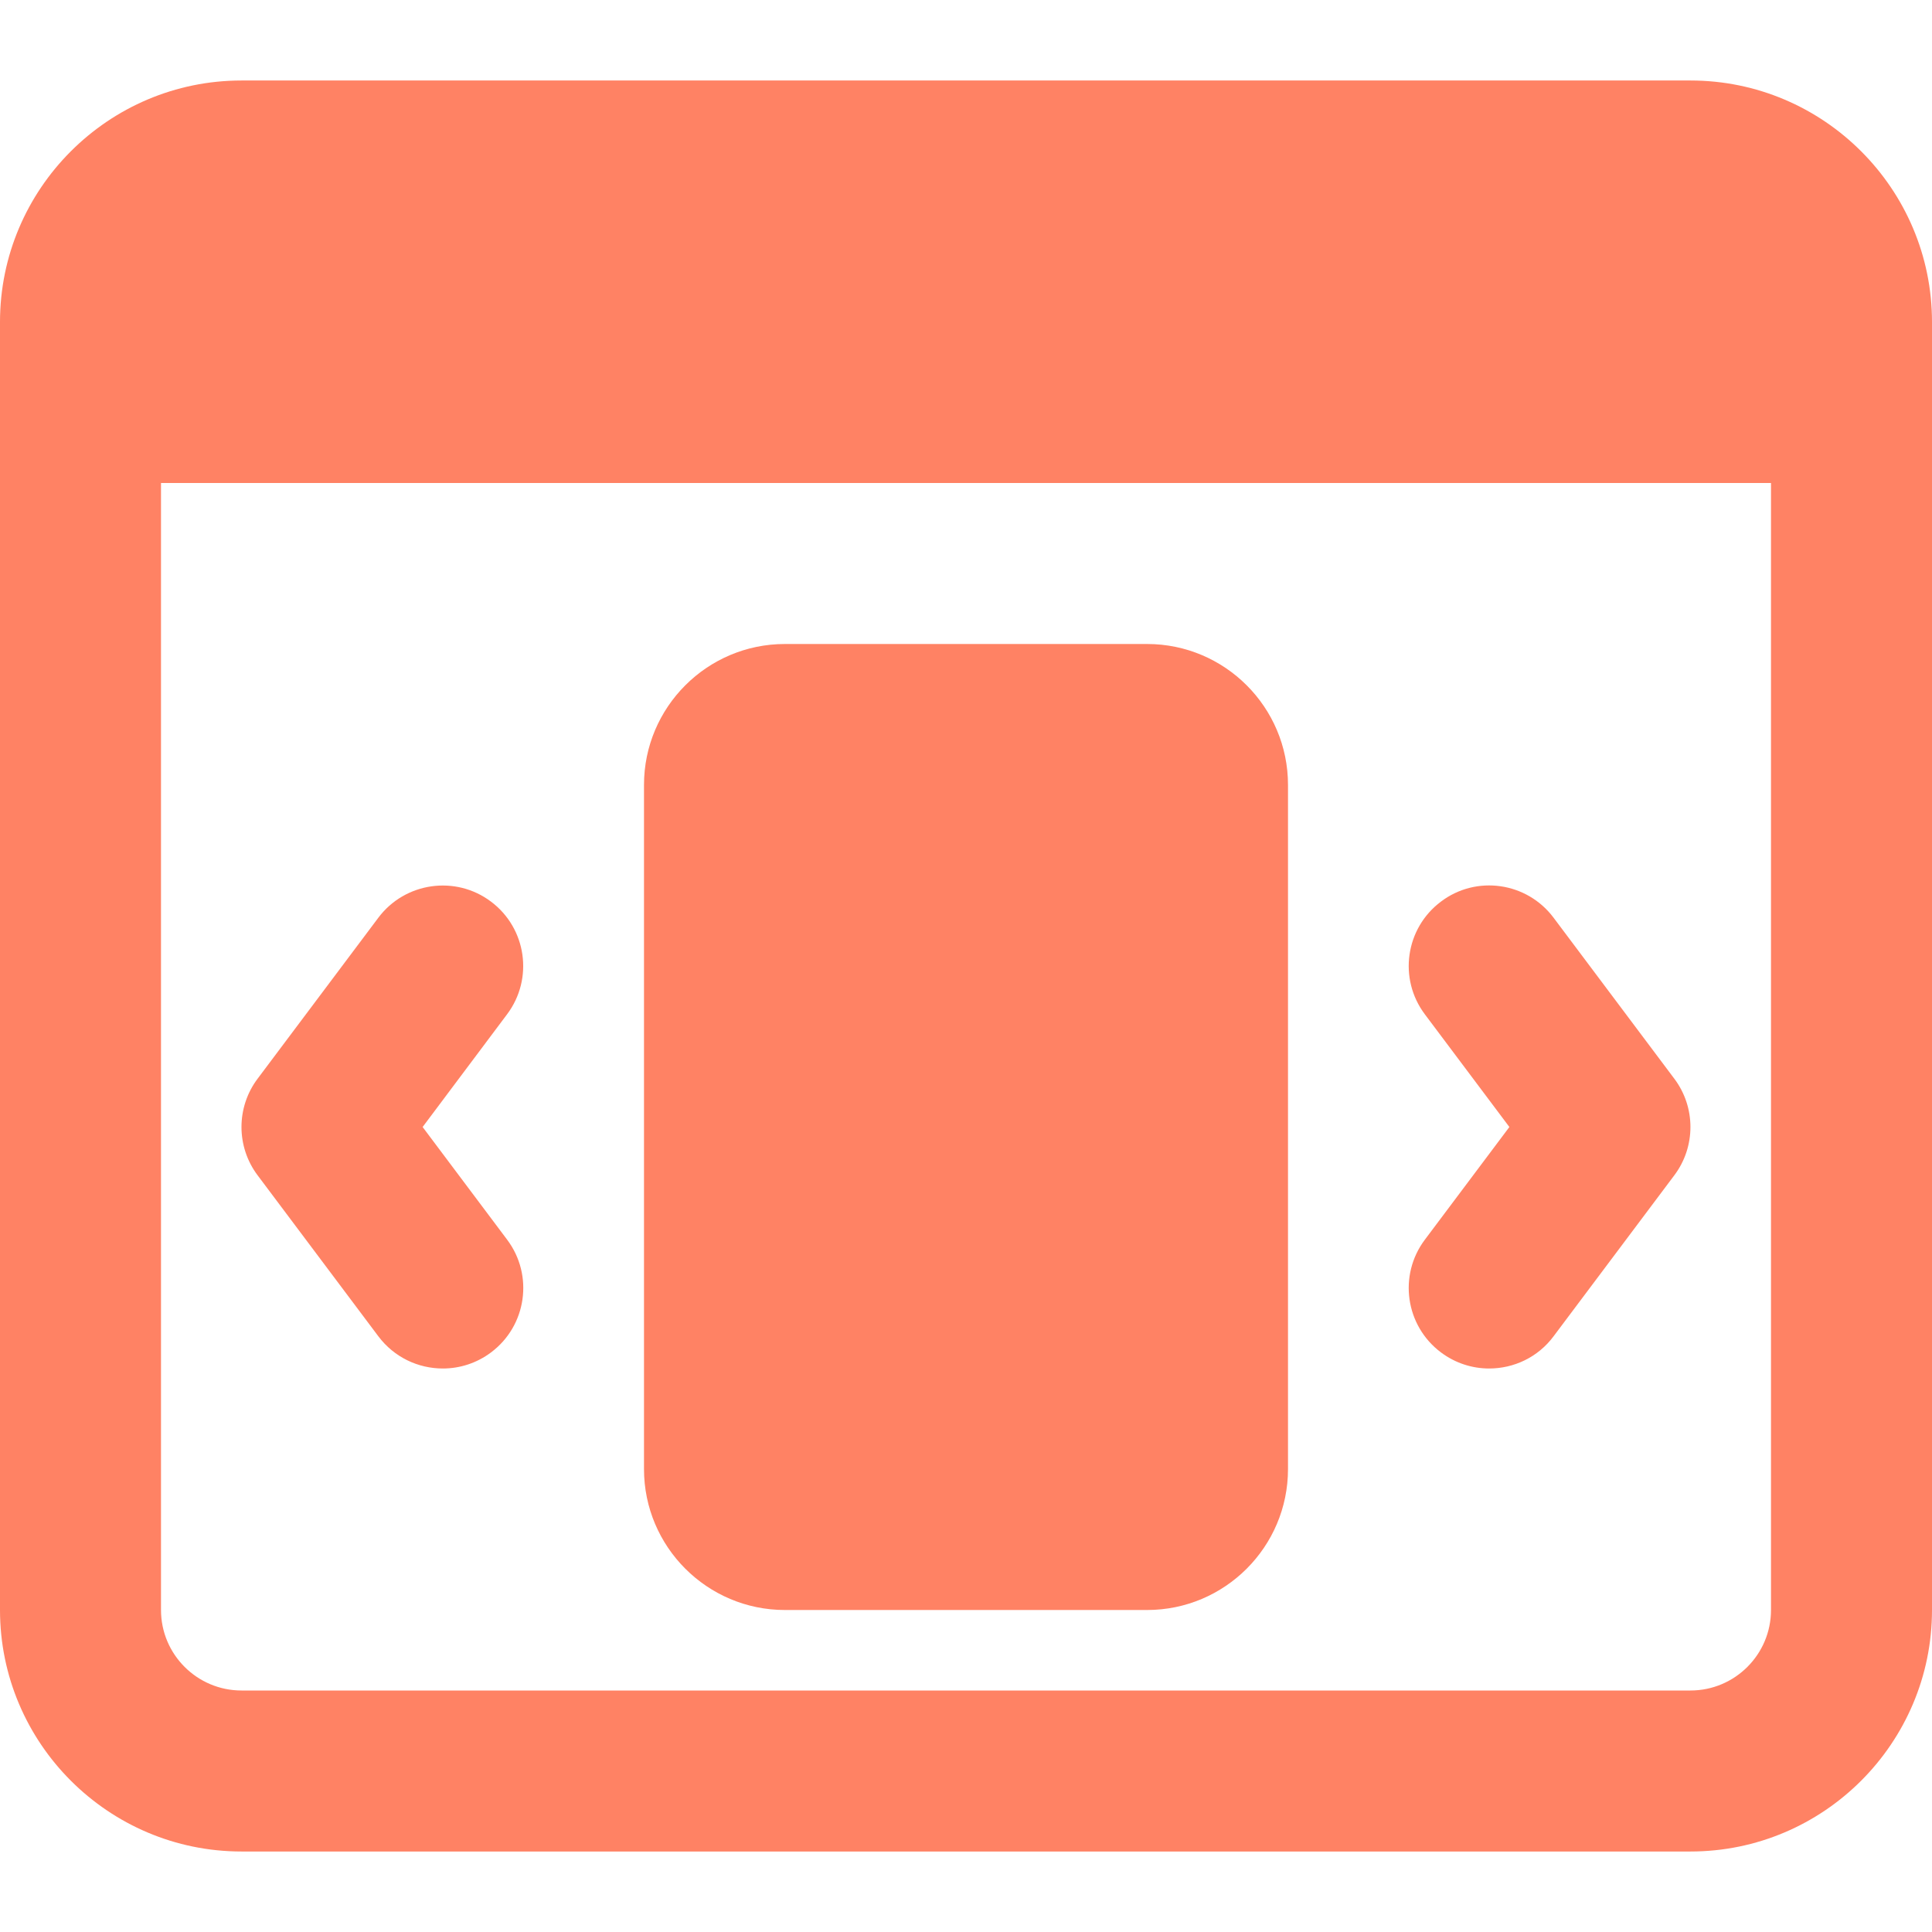
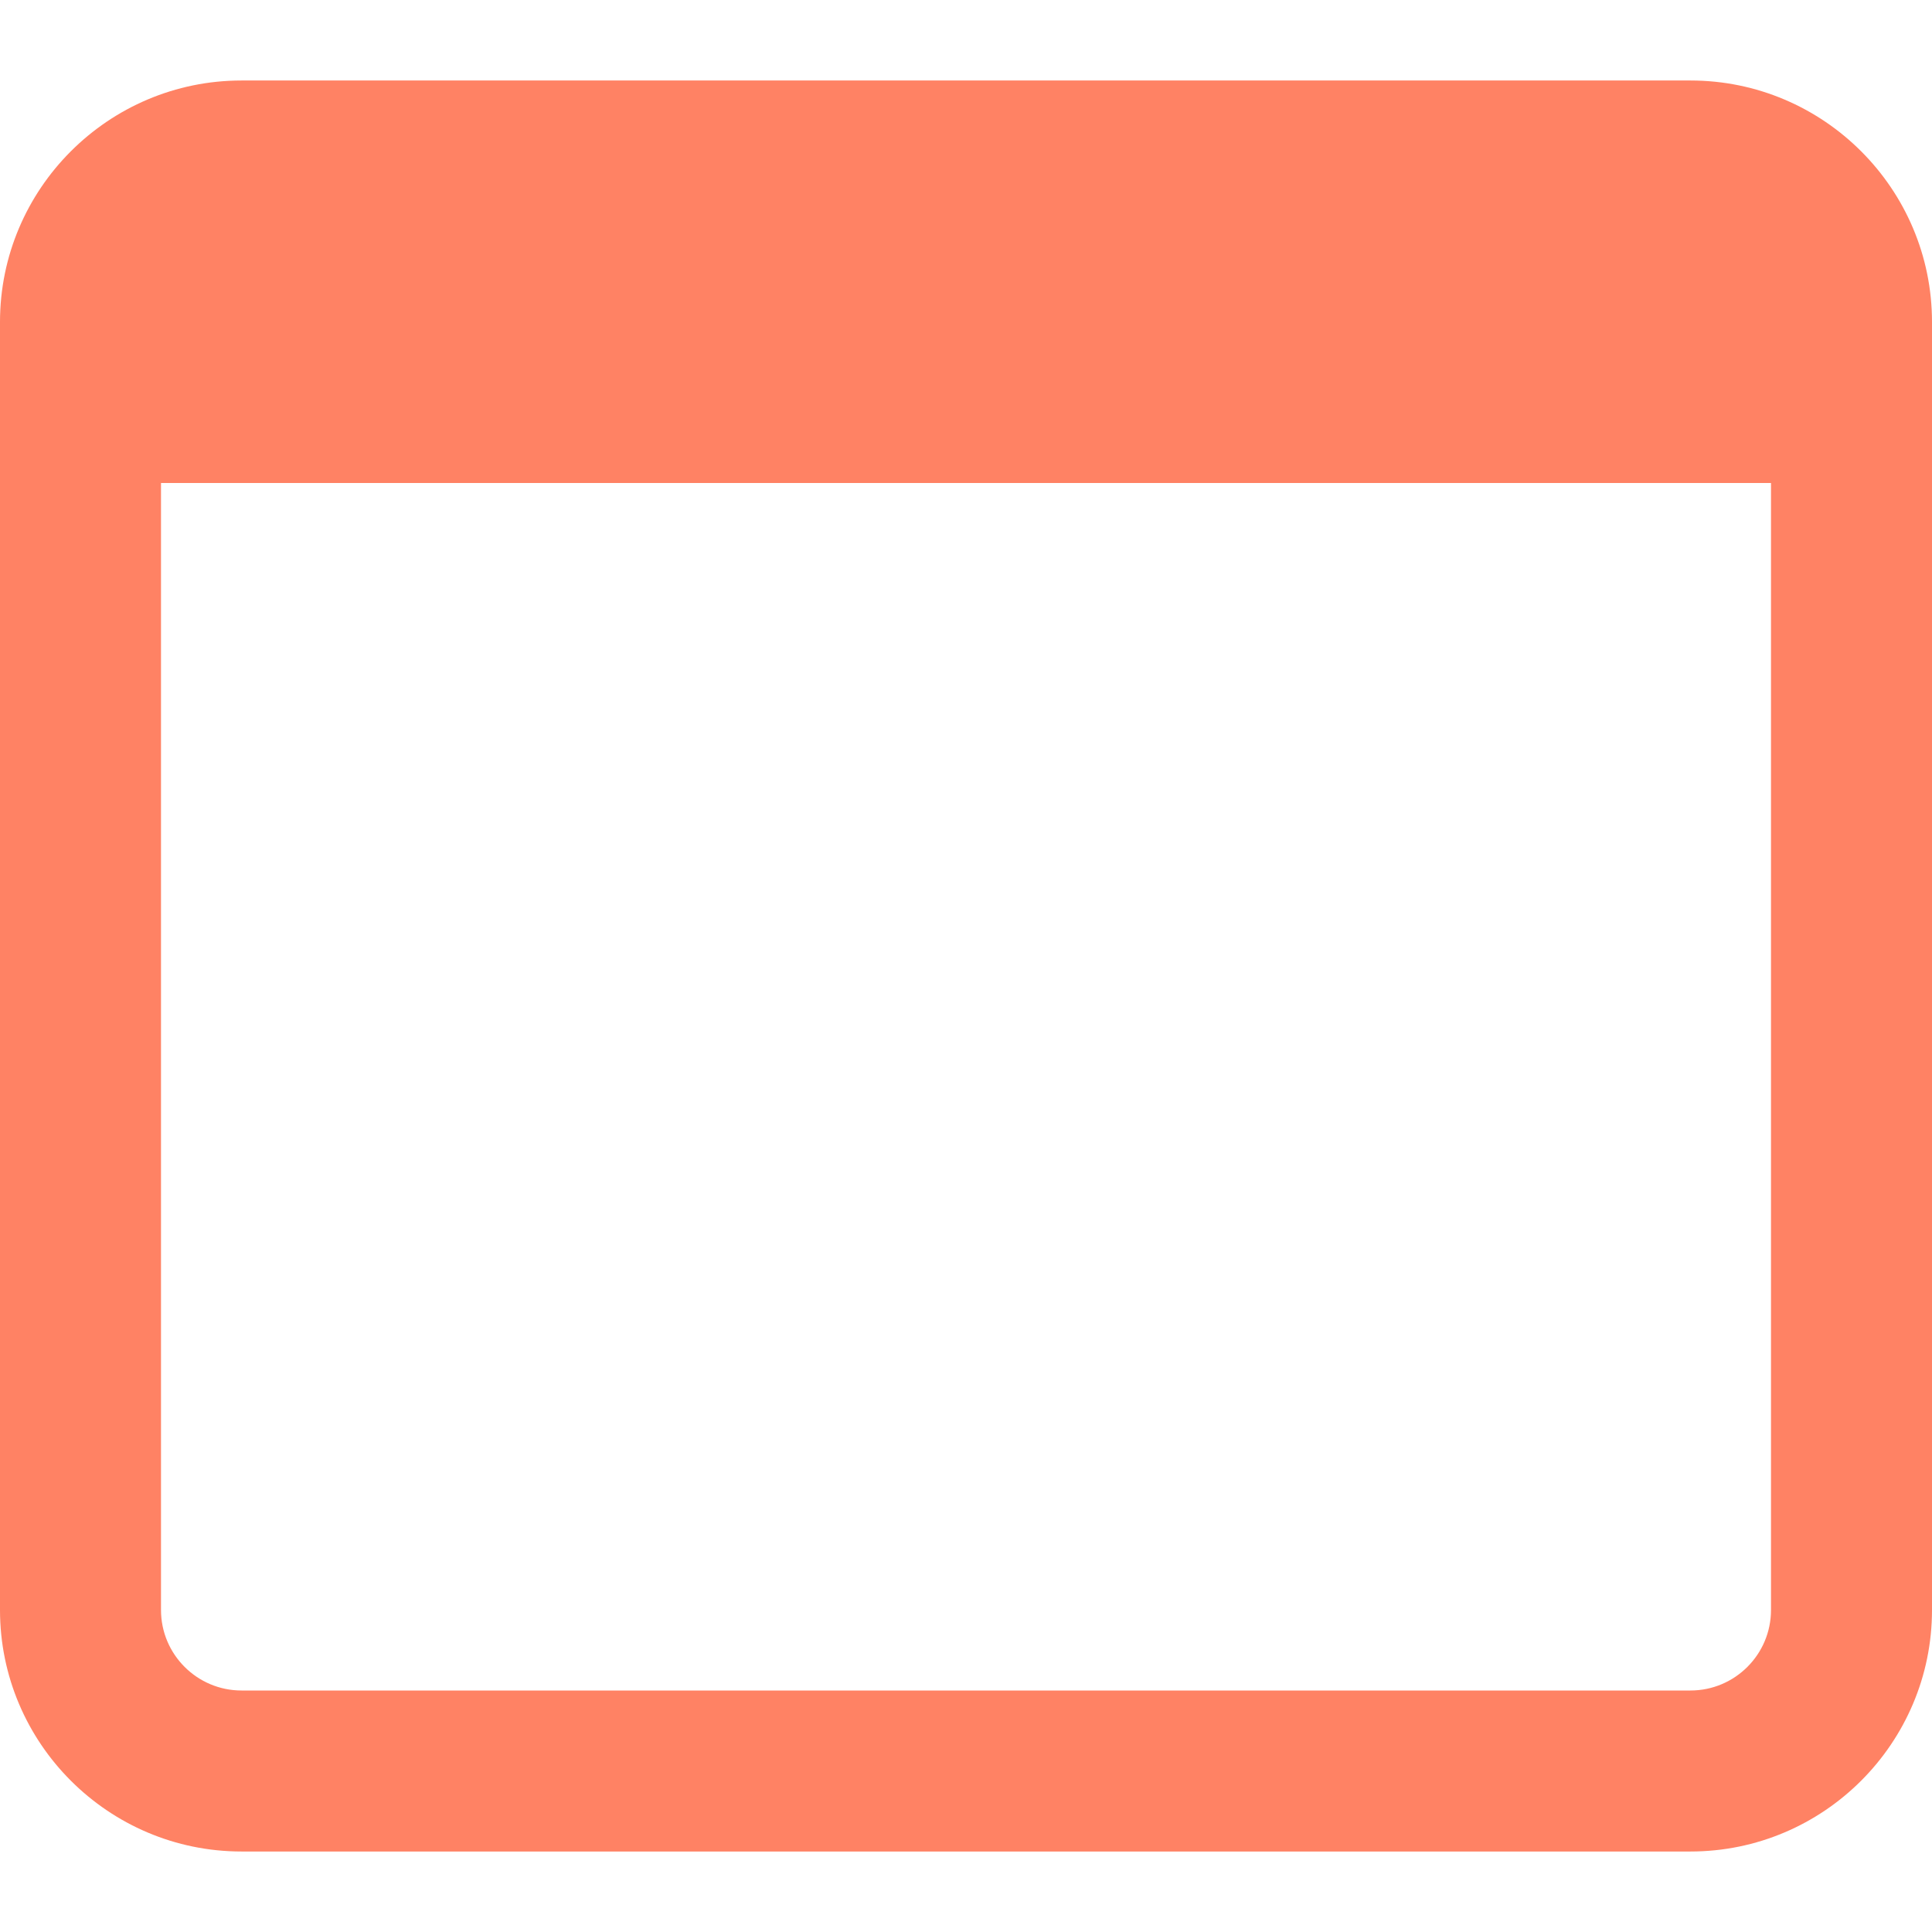
<svg xmlns="http://www.w3.org/2000/svg" width="512" height="512" viewBox="0 0 512 512" fill="none">
  <g clip-path="url(#clip0)">
-     <path d="M304 426.667H208C187.413 426.667 170.667 409.92 170.667 389.333V208C170.667 187.413 187.413 170.667 208 170.667H304C324.587 170.667 341.333 187.413 341.333 208V389.333C341.333 409.92 324.587 426.667 304 426.667Z" fill="#FF8264" />
-     <path d="M117.355 362.667C110.848 362.667 104.469 359.723 100.267 354.133L68.267 311.467C62.571 303.893 62.571 293.44 68.267 285.867L100.267 243.2C107.328 233.792 120.725 231.872 130.112 238.933C139.541 245.995 141.461 259.371 134.379 268.8L112 298.667L134.4 328.533C141.483 337.963 139.563 351.339 130.133 358.4C126.293 361.28 121.813 362.667 117.355 362.667V362.667Z" fill="#FF8264" />
-     <path d="M394.645 362.667C390.187 362.667 385.707 361.28 381.867 358.4C372.437 351.339 370.517 337.963 377.6 328.533L400 298.667L377.6 268.8C370.517 259.371 372.437 245.995 381.867 238.933C391.253 231.829 404.651 233.771 411.712 243.2L443.712 285.867C449.408 293.44 449.408 303.893 443.712 311.467L411.712 354.133C407.552 359.723 401.152 362.667 394.645 362.667V362.667Z" fill="#FF8264" />
    <path d="M448 21.333H64C28.715 21.333 -7.62939e-06 50.048 -7.62939e-06 85.333V426.667C-7.62939e-06 461.952 28.715 490.667 64 490.667H448C483.285 490.667 512 461.952 512 426.667V85.333C512 50.048 483.285 21.333 448 21.333ZM448 448H64C52.245 448 42.667 438.443 42.667 426.667V128H469.333V426.667C469.333 438.443 459.755 448 448 448Z" fill="#FF8264" />
  </g>
  <defs>
    <clipPath id="clip0">
      <rect width="512" height="512" fill="white" />
    </clipPath>
  </defs>
</svg>